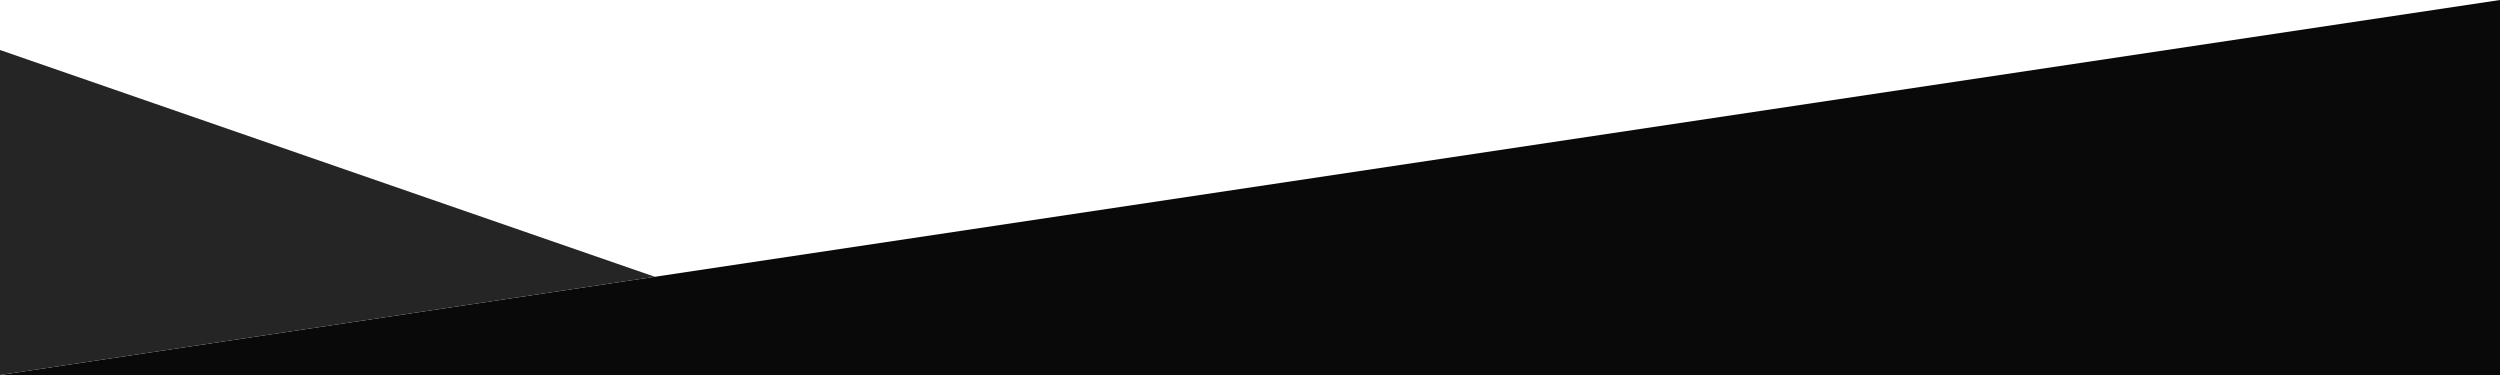
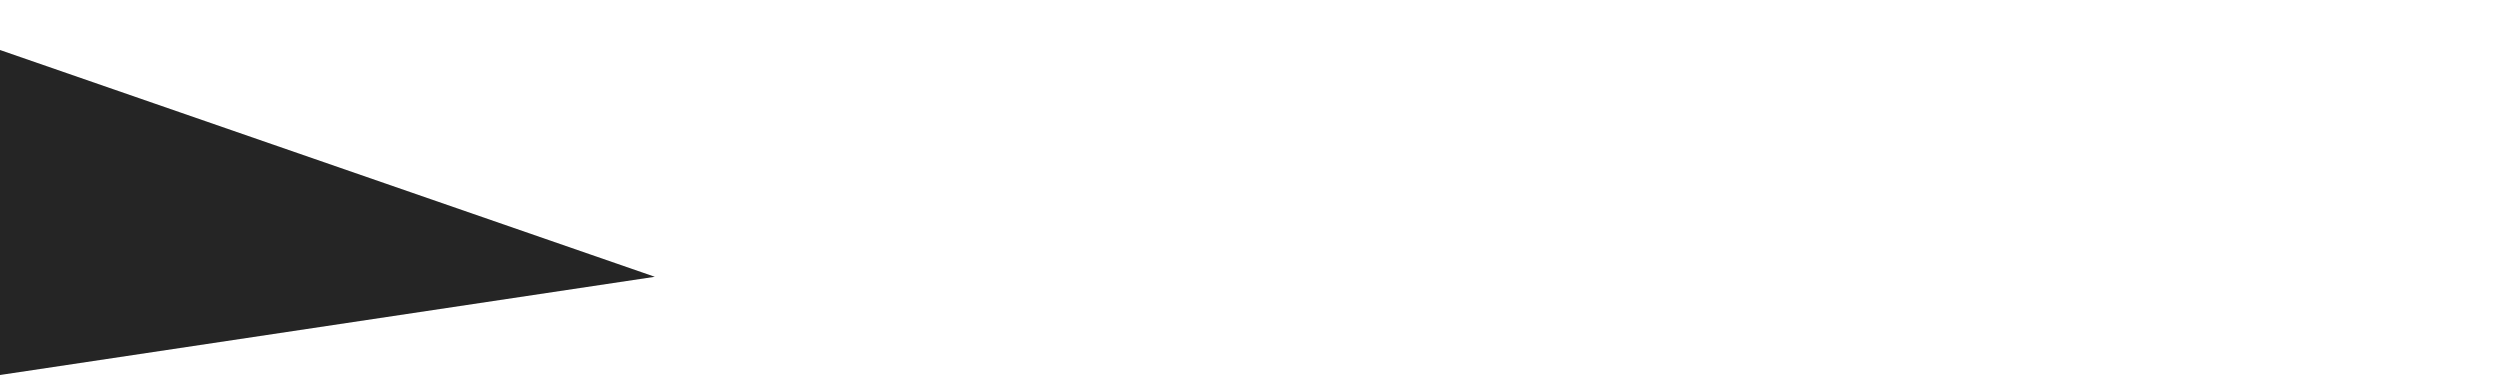
<svg xmlns="http://www.w3.org/2000/svg" class="img1" version="1.1" x="0px" y="0px" viewBox="0 0 1400 210" enable-background="new 0 0 1400 210" preserveAspectRatio="none" xml:space="preserve">
  <g>
-     <polygon fill="#090909" points="0,210 1400,210 1400,0   " />
    <polygon fill="#252525" points="0,210 0,28 366.7,155    " />
  </g>
</svg>